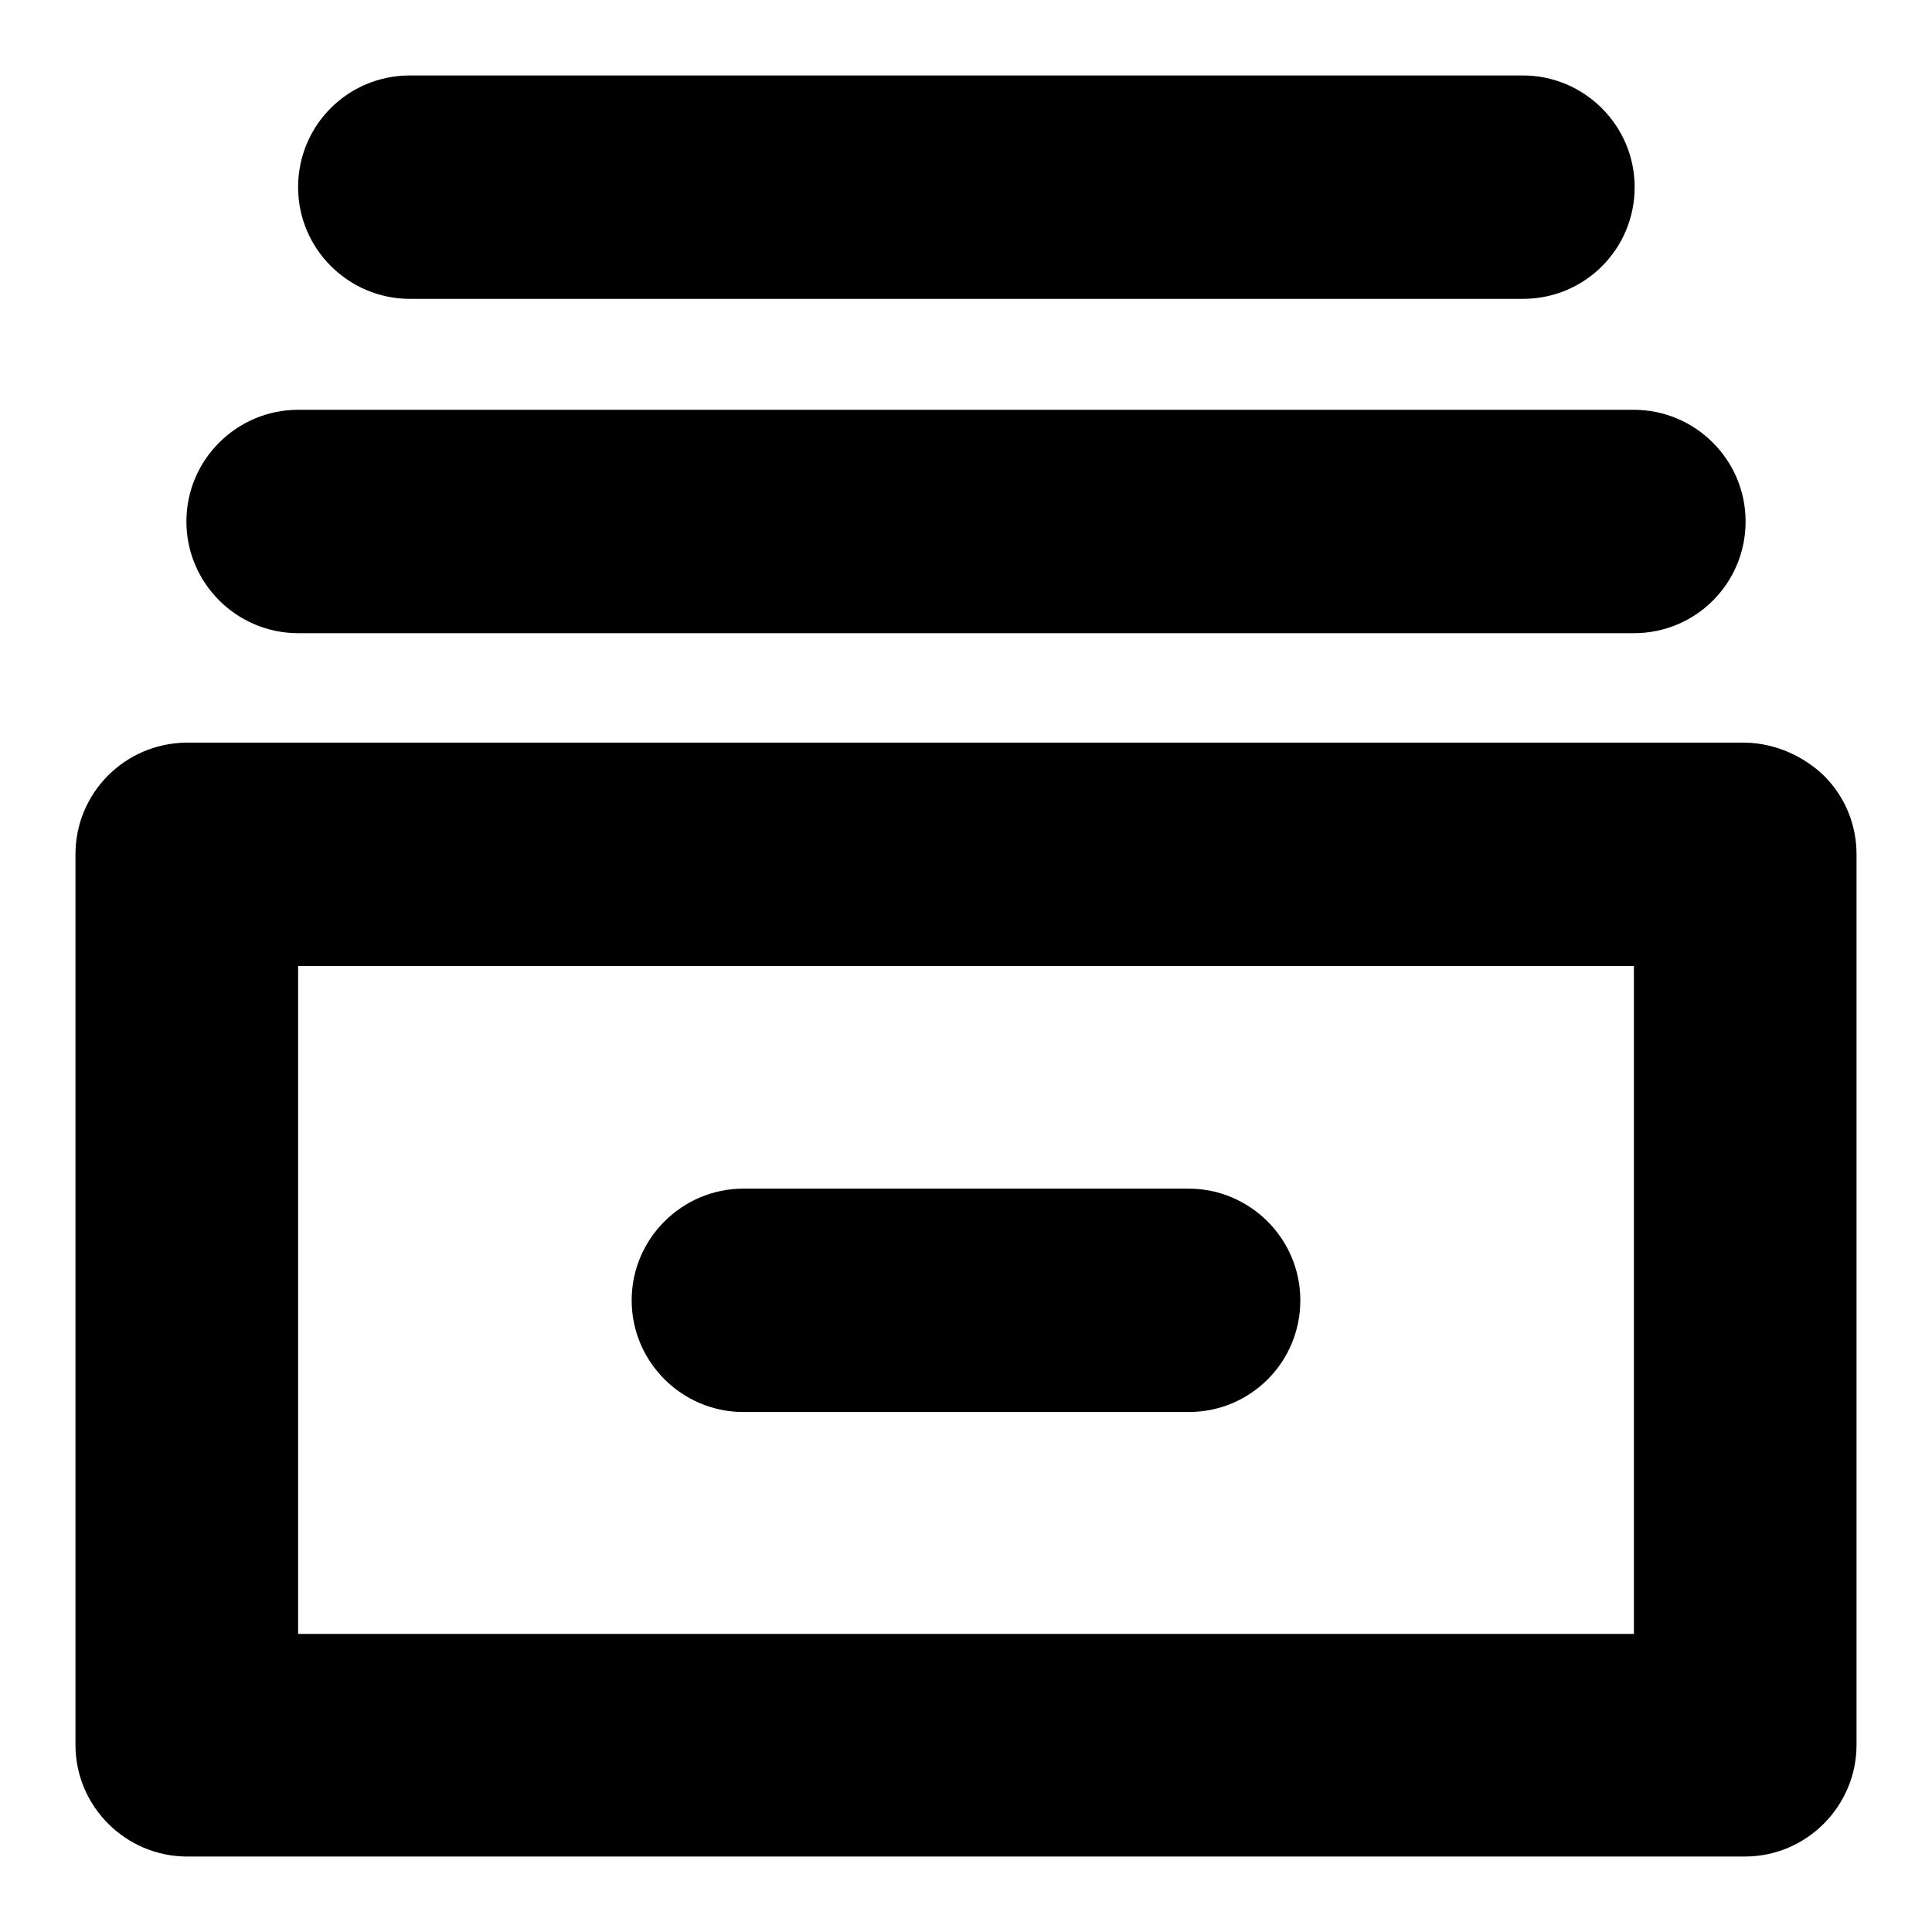
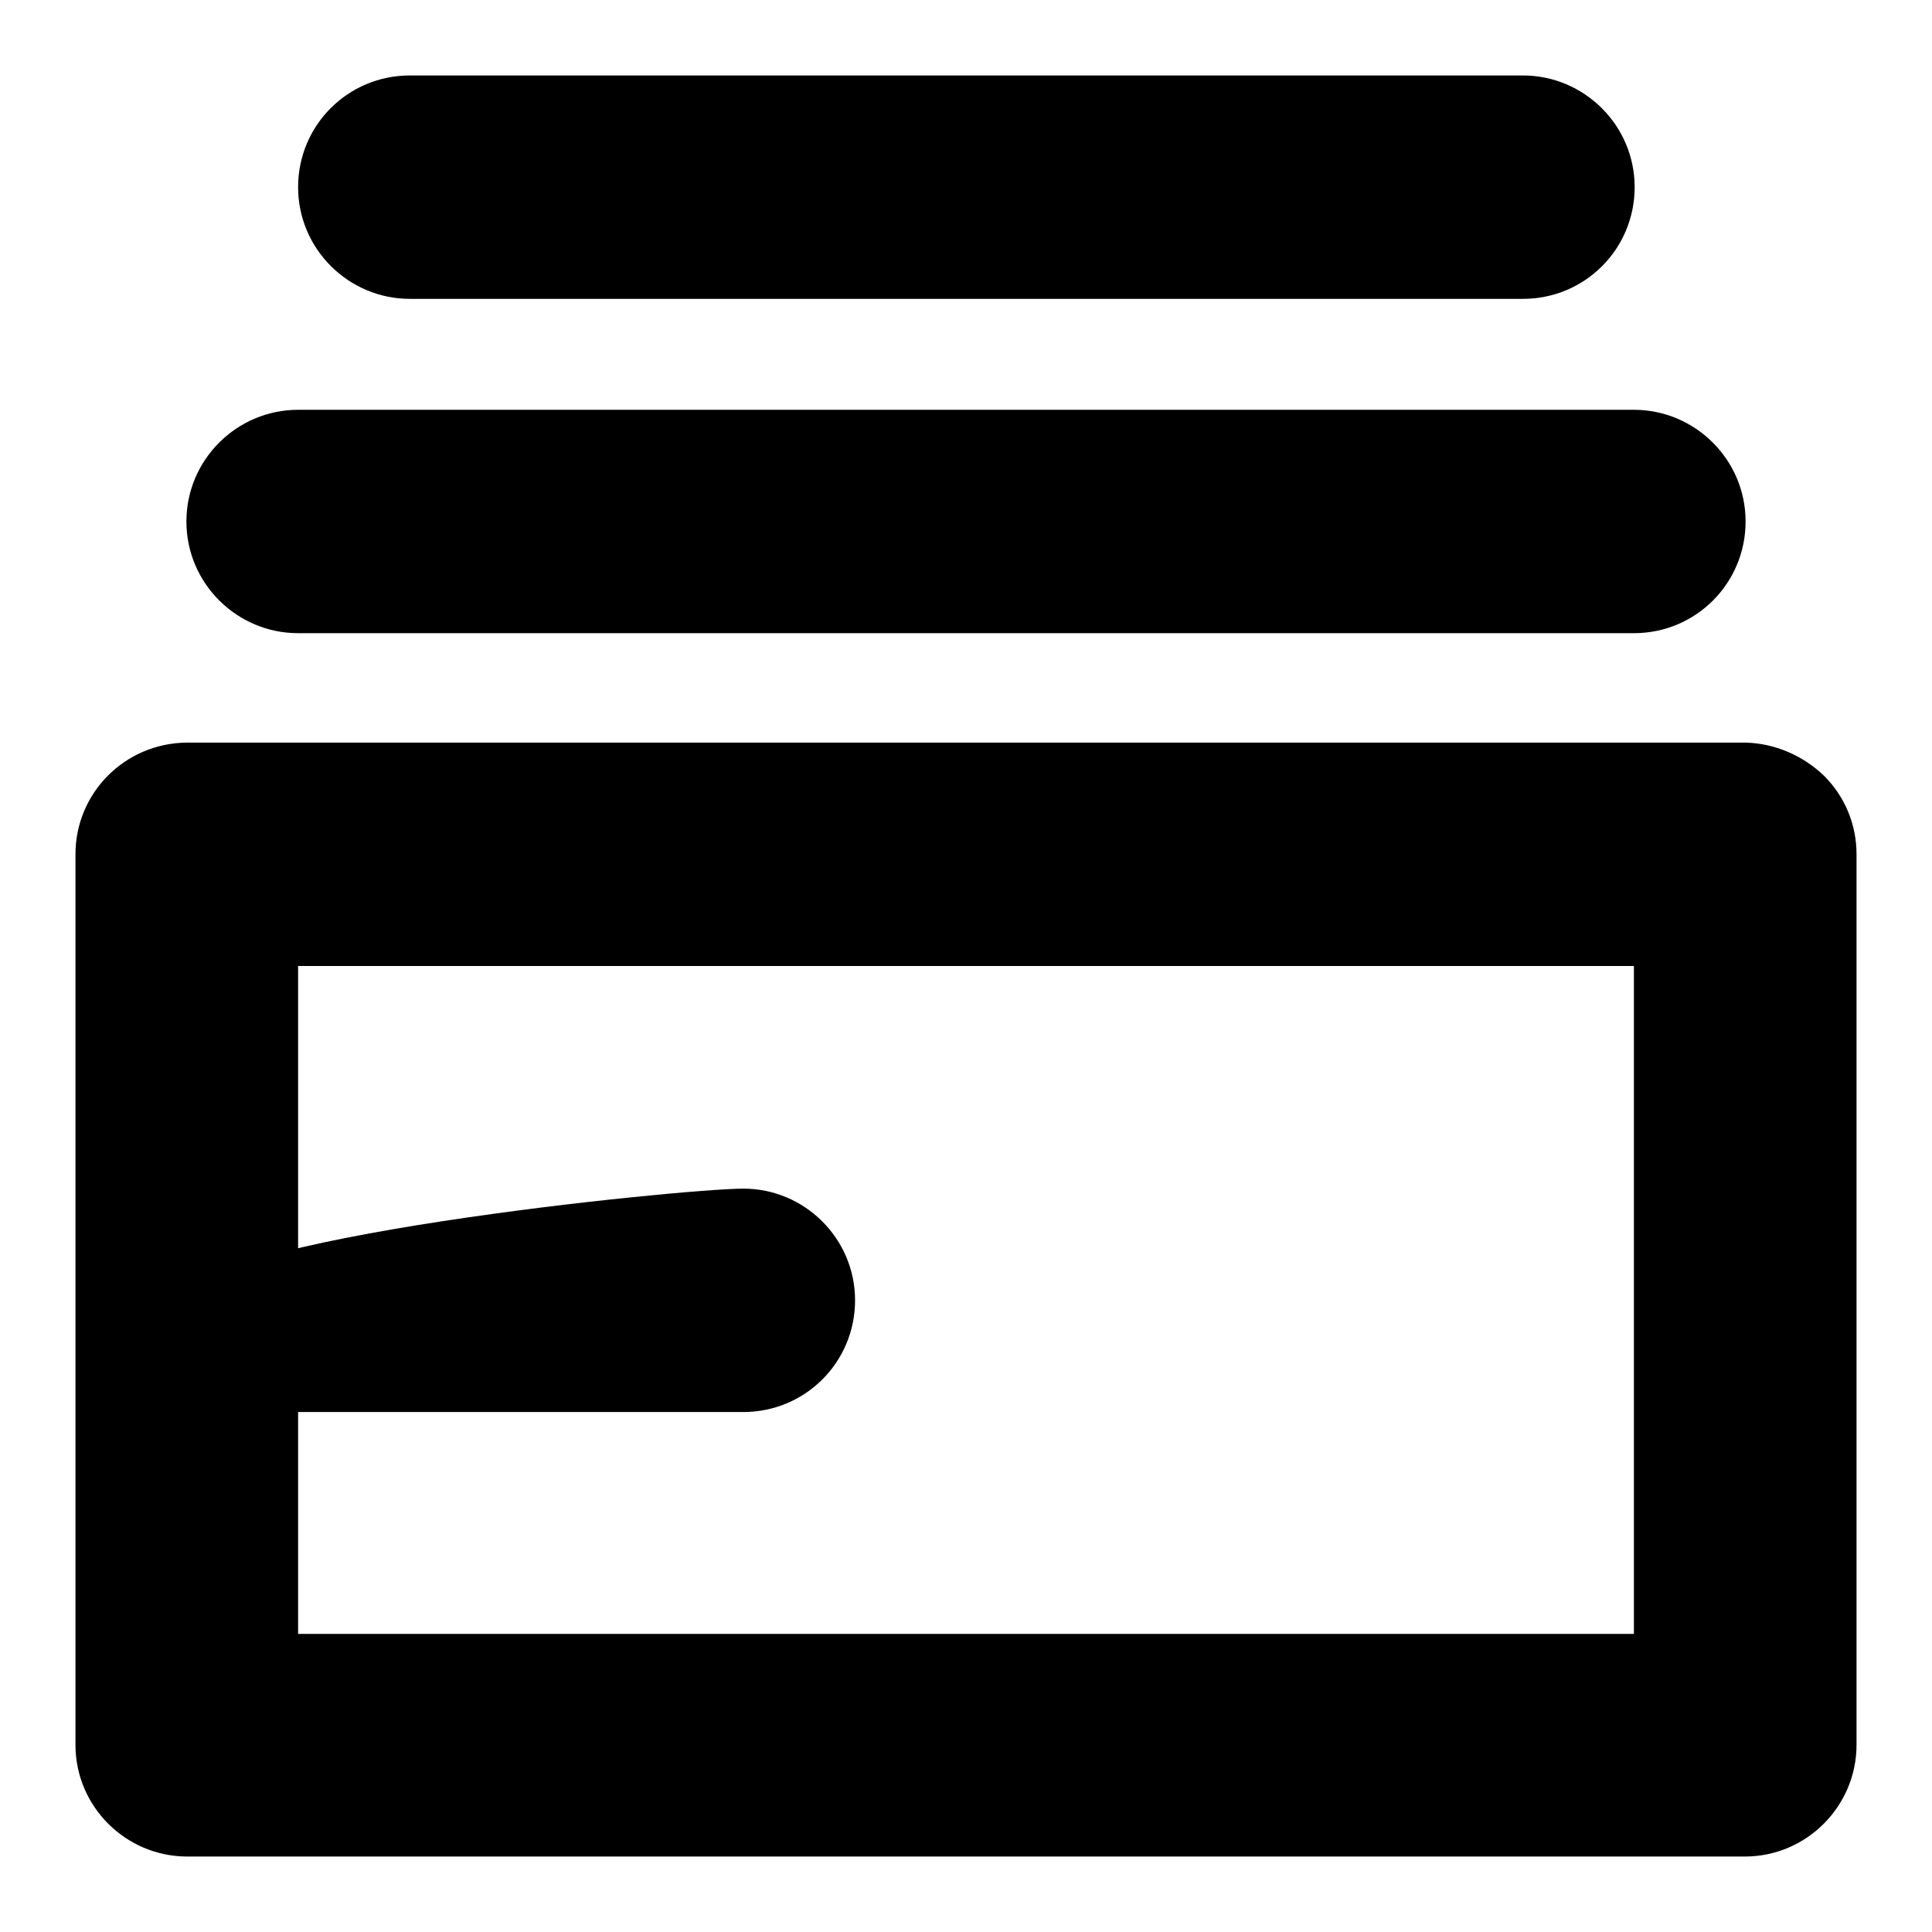
<svg xmlns="http://www.w3.org/2000/svg" version="1.1" x="0px" y="0px" viewBox="0 0 256 256" enable-background="new 0 0 256 256" xml:space="preserve">
  <g>
-     <path fill="#000000" d="M241.7,102.8c2.8,2.8,4.3,6.5,4.3,10.4v118c0,8.1-6.6,14.8-14.8,14.8H24.8c-8.1,0-14.8-6.6-14.8-14.8v-118 c0-8.1,6.5-14.7,14.7-14.8c0,0,0.1,0,0.1,0h206.5C235.3,98.5,239,100.2,241.7,102.8z M216.5,128h-177v88.5h177V128z M39.5,54.3h177 c8.1,0,14.8,6.6,14.8,14.8s-6.6,14.8-14.8,14.8h-177c-8.1,0-14.8-6.6-14.8-14.8S31.4,54.3,39.5,54.3z M54.3,10h147.5 c8.1,0,14.8,6.6,14.8,14.8s-6.6,14.8-14.8,14.8H54.3c-8.1,0-14.8-6.6-14.8-14.8S46.1,10,54.3,10z M98.5,157.5h59 c8.1,0,14.8,6.6,14.8,14.8s-6.6,14.8-14.8,14.8h-59c-8.1,0-14.8-6.6-14.8-14.8S90.4,157.5,98.5,157.5z" />
+     <path fill="#000000" d="M241.7,102.8c2.8,2.8,4.3,6.5,4.3,10.4v118c0,8.1-6.6,14.8-14.8,14.8H24.8c-8.1,0-14.8-6.6-14.8-14.8v-118 c0-8.1,6.5-14.7,14.7-14.8c0,0,0.1,0,0.1,0h206.5C235.3,98.5,239,100.2,241.7,102.8z M216.5,128h-177v88.5h177V128z M39.5,54.3h177 c8.1,0,14.8,6.6,14.8,14.8s-6.6,14.8-14.8,14.8h-177c-8.1,0-14.8-6.6-14.8-14.8S31.4,54.3,39.5,54.3z M54.3,10h147.5 c8.1,0,14.8,6.6,14.8,14.8s-6.6,14.8-14.8,14.8H54.3c-8.1,0-14.8-6.6-14.8-14.8S46.1,10,54.3,10z M98.5,157.5c8.1,0,14.8,6.6,14.8,14.8s-6.6,14.8-14.8,14.8h-59c-8.1,0-14.8-6.6-14.8-14.8S90.4,157.5,98.5,157.5z" />
  </g>
</svg>